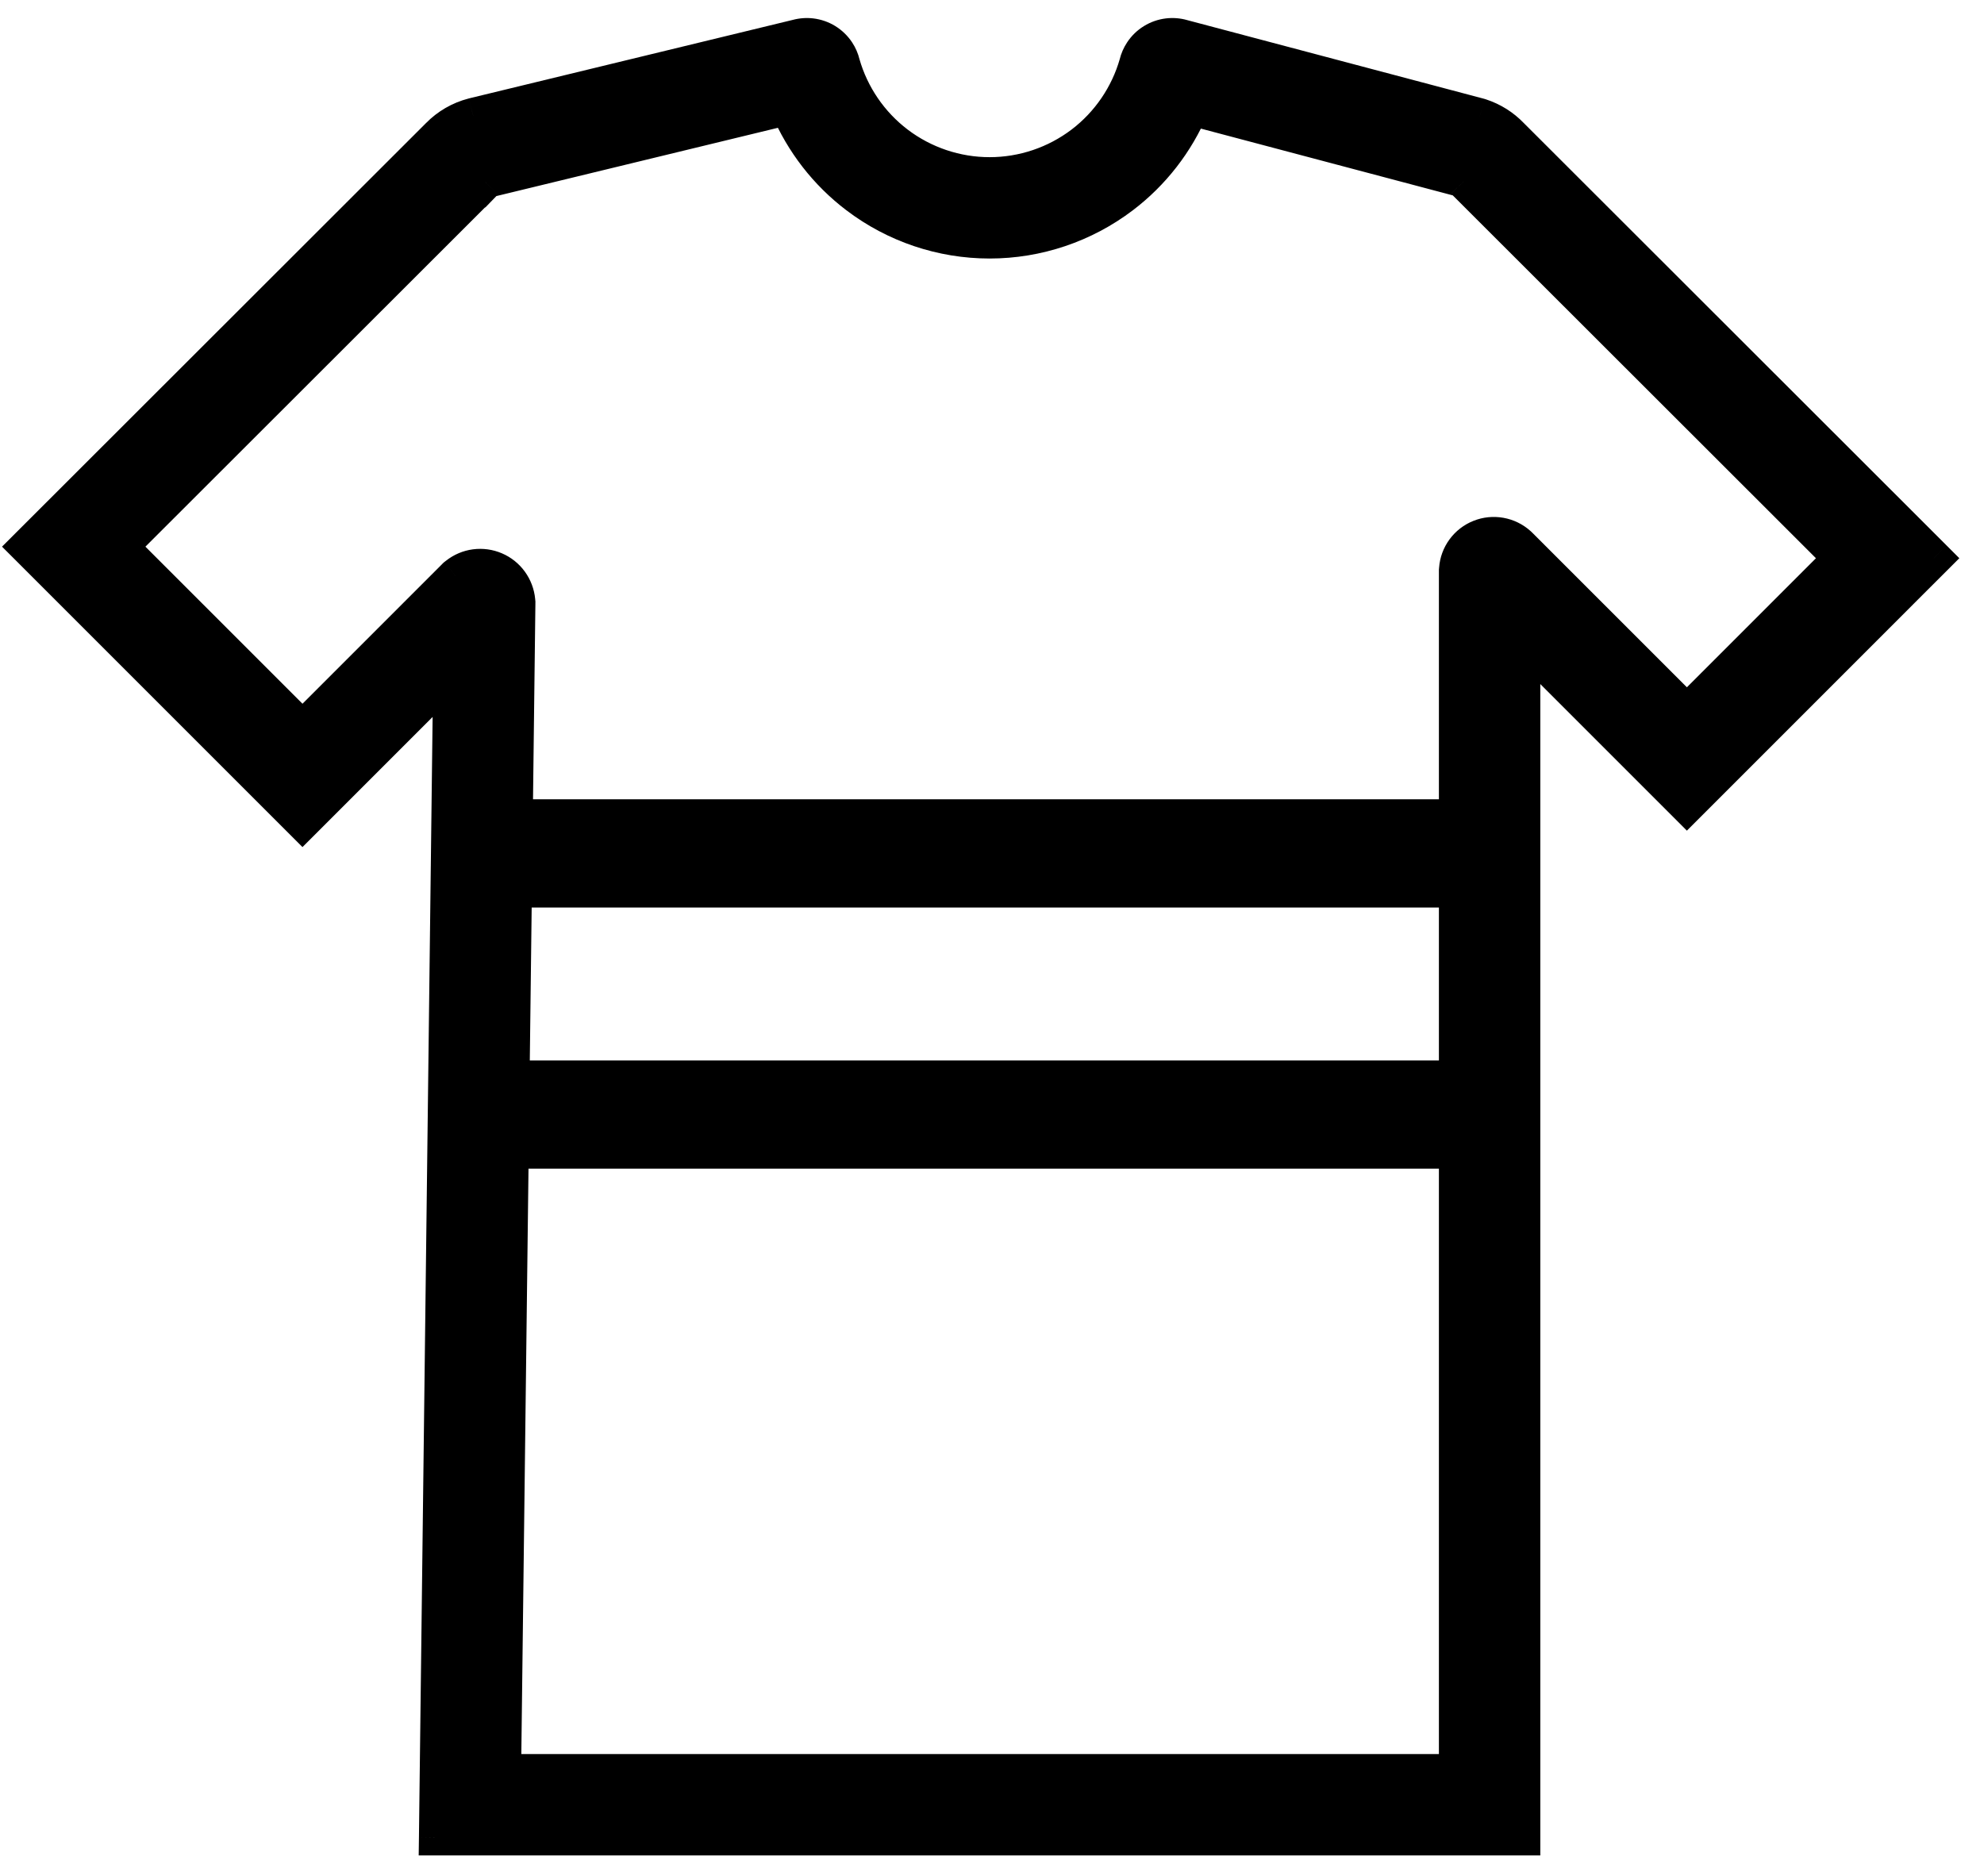
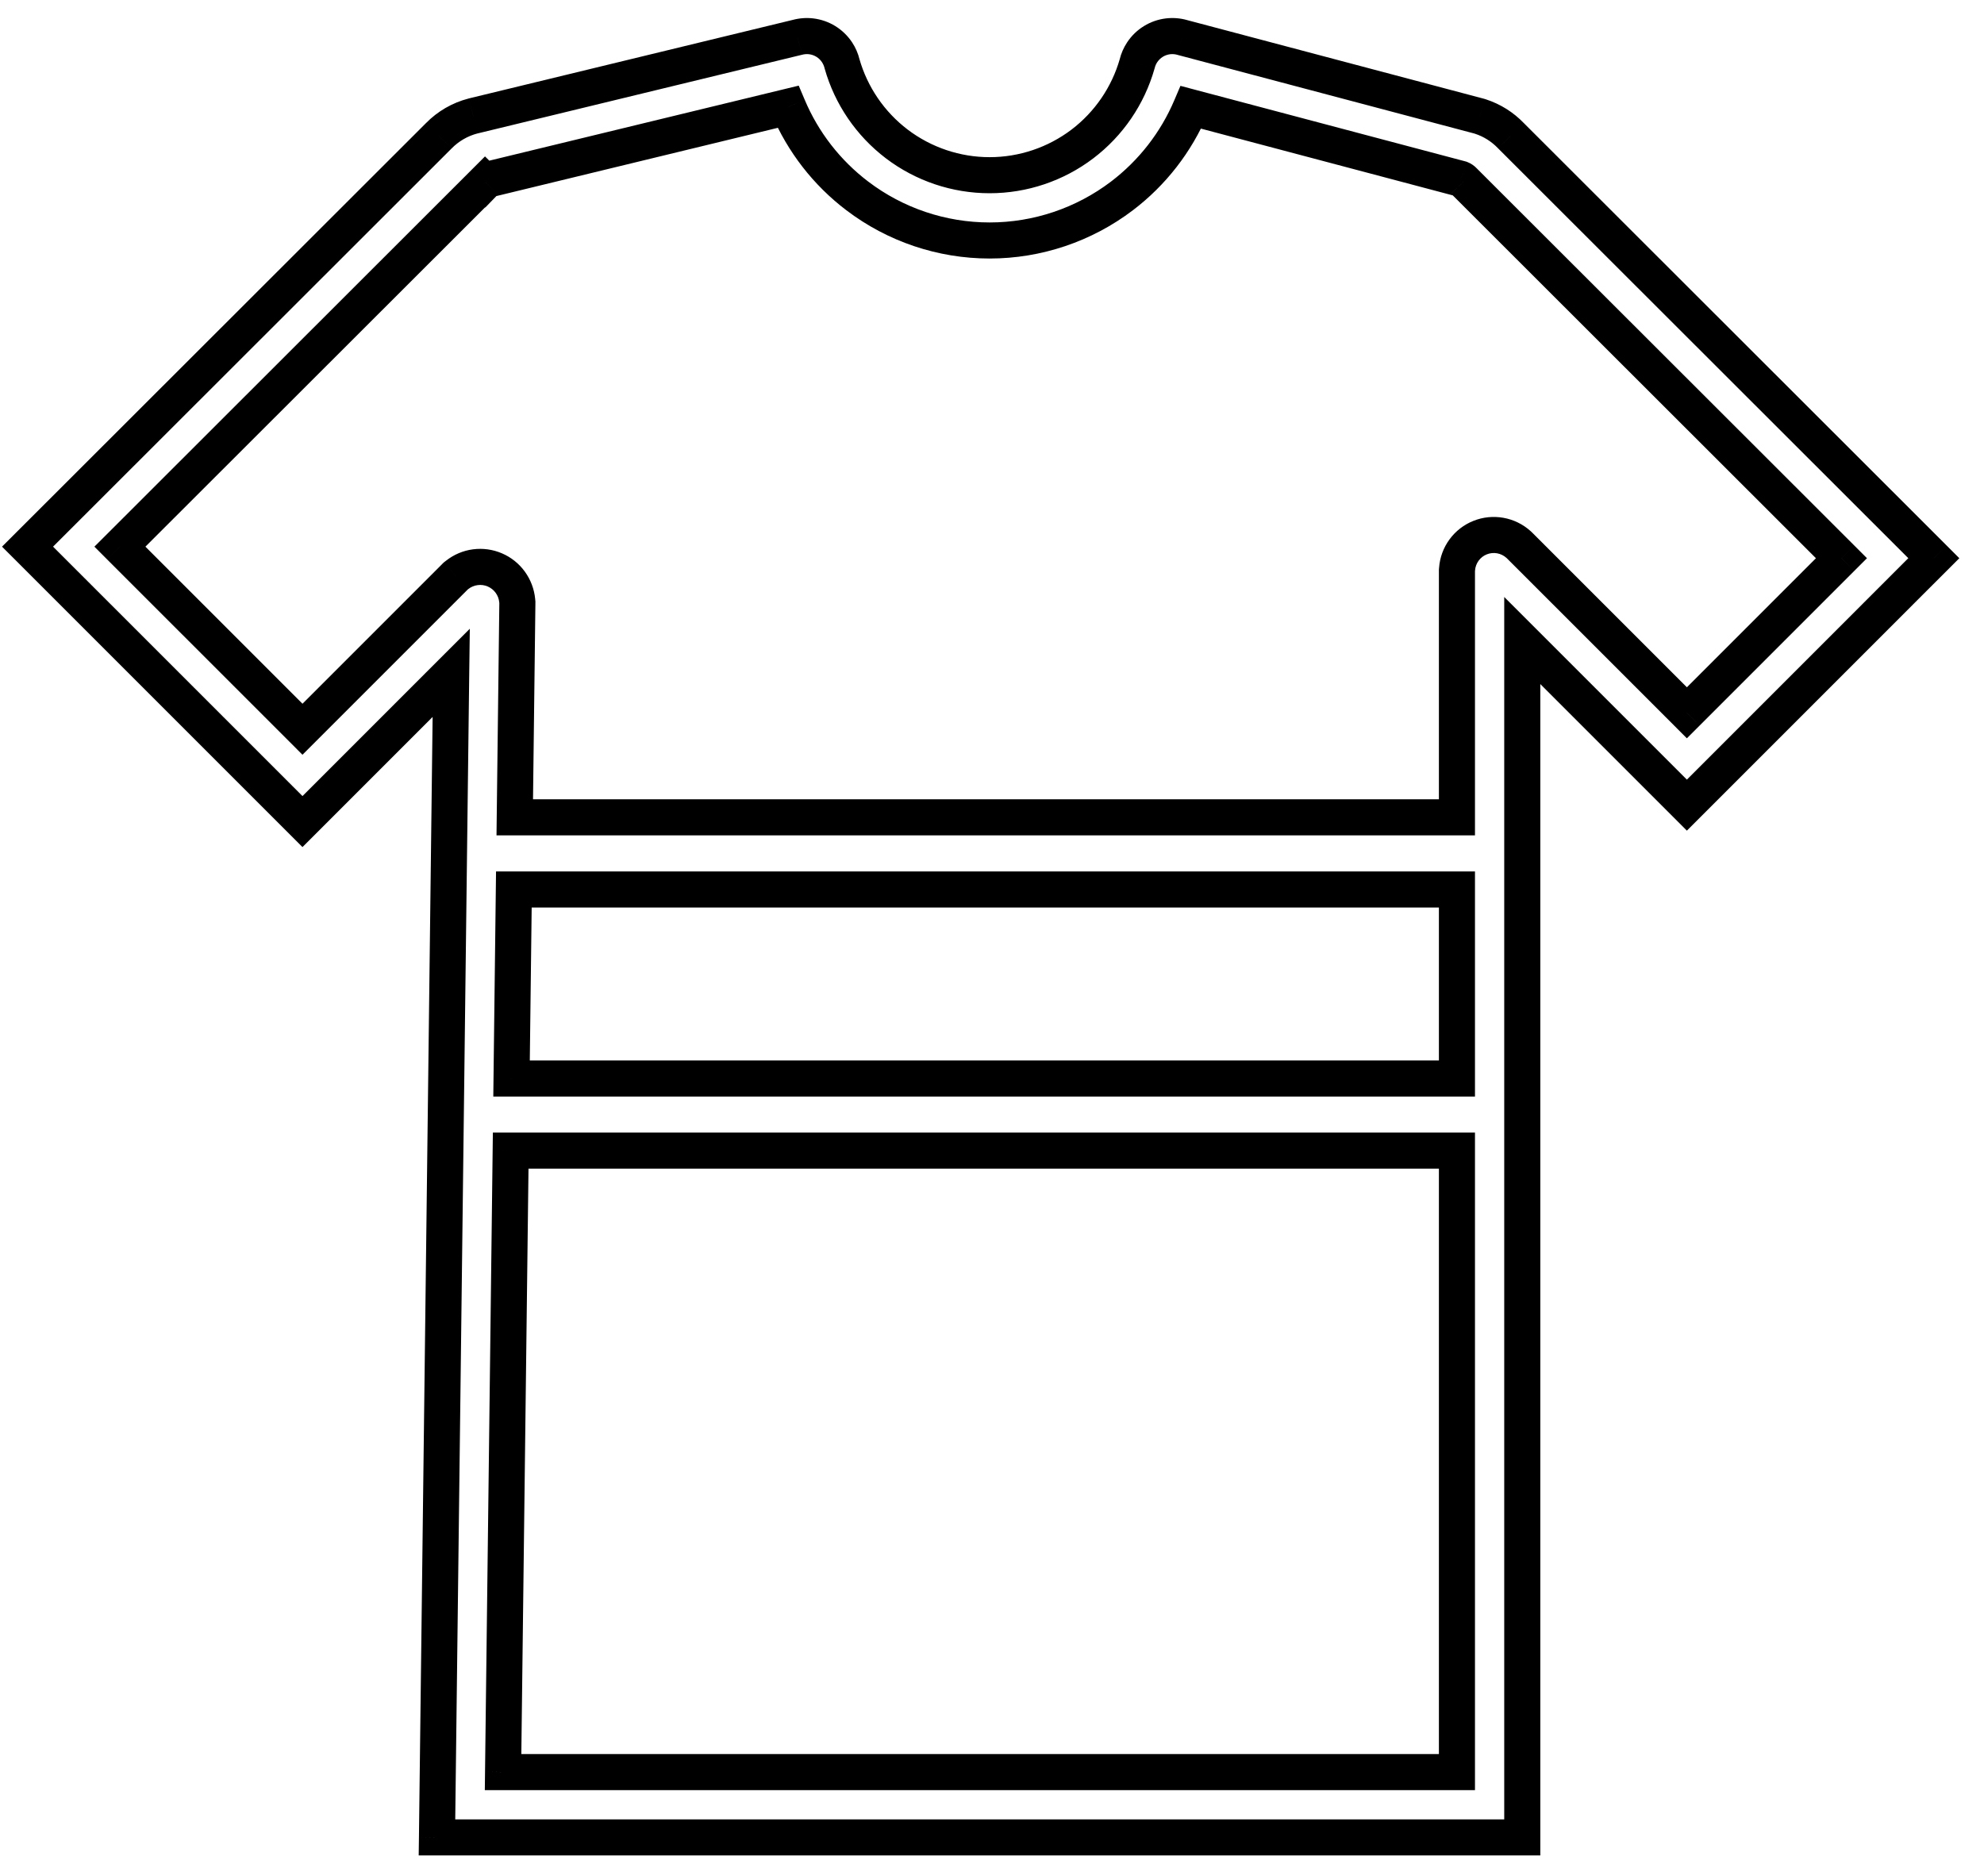
<svg xmlns="http://www.w3.org/2000/svg" width="55" height="52" viewBox="0 0 55 52" fill="none">
-   <path fill-rule="evenodd" clip-rule="evenodd" d="M32.773 1.038L40.993 3.217L41.018 3.223L41.042 3.231C41.362 3.336 41.651 3.517 41.883 3.759L52.969 14.835L53.609 15.475L52.969 16.115L47.403 21.681L46.763 22.32L46.123 21.681L42.2 17.757V50.033V50.938H41.294H13.03H12.114L12.125 50.022L12.508 18.653L9.025 22.136L8.385 22.776L7.745 22.136L1.404 15.795L0.764 15.155L1.404 14.515L12.163 3.766C12.424 3.499 12.752 3.309 13.113 3.216L13.12 3.214L13.127 3.212L22.108 1.034C22.231 1.001 22.359 0.992 22.486 1.007C22.63 1.024 22.77 1.072 22.893 1.149C23.017 1.225 23.123 1.327 23.204 1.449C23.268 1.546 23.315 1.654 23.343 1.768C23.595 2.653 24.127 3.433 24.861 3.991C25.601 4.553 26.504 4.857 27.434 4.857C28.363 4.857 29.267 4.553 30.006 3.991C30.74 3.433 31.273 2.653 31.525 1.768C31.552 1.654 31.599 1.546 31.663 1.449C31.744 1.327 31.85 1.225 31.974 1.149C32.098 1.072 32.237 1.024 32.381 1.007C32.513 0.991 32.646 1.002 32.773 1.038ZM33.014 2.975C32.603 3.942 31.945 4.791 31.101 5.432C30.046 6.233 28.758 6.667 27.434 6.667C26.109 6.667 24.821 6.233 23.766 5.432C22.918 4.788 22.258 3.934 21.847 2.96L13.563 4.969C13.522 4.98 13.485 5.002 13.456 5.032L13.446 5.042L13.446 5.042L3.324 15.155L8.385 20.216L12.593 16.008L12.631 15.971L12.673 15.938C12.818 15.823 12.992 15.749 13.176 15.725C13.36 15.701 13.547 15.726 13.718 15.8C13.888 15.873 14.036 15.99 14.145 16.14C14.254 16.29 14.321 16.467 14.338 16.652L14.342 16.699L14.342 16.747L14.27 22.659H40.389V15.843V15.809L40.392 15.775C40.407 15.584 40.474 15.402 40.587 15.248C40.7 15.094 40.854 14.975 41.031 14.904C41.208 14.833 41.402 14.813 41.59 14.847C41.778 14.88 41.953 14.966 42.094 15.094L42.112 15.109L42.128 15.126L46.763 19.761L51.049 15.475L40.597 5.032L40.588 5.024L40.579 5.015C40.556 4.99 40.527 4.97 40.495 4.957L33.014 2.975ZM14.181 29.899L14.245 24.659H40.389V29.899H14.181ZM14.157 31.899L13.946 49.128H40.389V31.899H14.157Z" fill="black" />
  <path d="M40.993 3.217L41.121 2.733L41.121 2.733L40.993 3.217ZM32.773 1.038L32.636 1.519L32.645 1.522L32.773 1.038ZM41.018 3.223L41.173 2.748L41.16 2.744L41.146 2.74L41.018 3.223ZM41.042 3.231L40.887 3.707L40.887 3.707L41.042 3.231ZM41.883 3.759L41.523 4.106L41.53 4.113L41.883 3.759ZM52.969 14.835L52.615 15.188L52.969 14.835ZM53.609 15.475L53.963 15.828L54.316 15.475L53.962 15.121L53.609 15.475ZM52.969 16.115L52.615 15.761L52.615 15.761L52.969 16.115ZM47.403 21.681L47.05 21.327L47.05 21.327L47.403 21.681ZM46.763 22.32L46.41 22.674L46.763 23.028L47.117 22.674L46.763 22.32ZM46.123 21.681L46.477 21.327L46.477 21.327L46.123 21.681ZM42.2 17.757L42.553 17.403L41.7 16.55V17.757H42.2ZM42.2 50.938V51.438H42.7V50.938H42.2ZM12.114 50.938L11.614 50.931L11.607 51.438H12.114V50.938ZM12.125 50.022L11.625 50.015L11.625 50.015L12.125 50.022ZM12.508 18.653L13.008 18.659L13.024 17.431L12.155 18.299L12.508 18.653ZM9.025 22.136L9.379 22.49L9.379 22.49L9.025 22.136ZM8.385 22.776L8.032 23.13L8.385 23.483L8.739 23.13L8.385 22.776ZM7.745 22.136L7.392 22.49L7.392 22.49L7.745 22.136ZM1.404 15.795L1.757 15.441L1.757 15.441L1.404 15.795ZM0.764 15.155L0.41 14.801L0.056 15.155L0.41 15.508L0.764 15.155ZM1.404 14.515L1.051 14.161L1.051 14.161L1.404 14.515ZM12.163 3.766L12.516 4.119L12.52 4.115L12.163 3.766ZM13.113 3.216L12.987 2.732L12.987 2.732L13.113 3.216ZM13.12 3.214L13.002 2.728L12.994 2.73L13.12 3.214ZM13.127 3.212L13.009 2.726L13.009 2.726L13.127 3.212ZM22.108 1.034L22.226 1.52L22.238 1.517L22.108 1.034ZM22.486 1.007L22.544 0.51L22.544 0.51L22.486 1.007ZM22.893 1.149L22.631 1.574L22.631 1.574L22.893 1.149ZM23.204 1.449L22.787 1.725L22.787 1.725L23.204 1.449ZM23.343 1.768L22.857 1.885L22.859 1.895L22.862 1.905L23.343 1.768ZM24.861 3.991L25.163 3.593L25.163 3.593L24.861 3.991ZM30.006 3.991L30.309 4.389L30.309 4.389L30.006 3.991ZM31.525 1.768L32.005 1.905L32.008 1.895L32.011 1.885L31.525 1.768ZM31.663 1.449L32.08 1.725L32.08 1.725L31.663 1.449ZM31.974 1.149L31.712 0.723L31.712 0.723L31.974 1.149ZM32.381 1.007L32.44 1.503L32.44 1.503L32.381 1.007ZM31.101 5.432L30.799 5.034L30.799 5.034L31.101 5.432ZM33.014 2.975L33.142 2.491L32.724 2.38L32.554 2.779L33.014 2.975ZM23.766 5.432L24.069 5.034L24.069 5.034L23.766 5.432ZM21.847 2.96L22.308 2.766L22.142 2.374L21.729 2.474L21.847 2.96ZM13.563 4.969L13.445 4.483L13.437 4.485L13.428 4.487L13.563 4.969ZM13.456 5.032L13.097 4.684L13.097 4.684L13.456 5.032ZM13.446 5.042L13.094 5.397L13.453 5.753L13.805 5.39L13.446 5.042ZM13.446 5.042L13.799 4.687L13.445 4.336L13.093 4.688L13.446 5.042ZM3.324 15.155L2.971 14.802L2.617 15.155L2.97 15.509L3.324 15.155ZM8.385 20.216L8.032 20.57L8.385 20.924L8.739 20.57L8.385 20.216ZM12.593 16.008L12.947 16.362L12.947 16.362L12.593 16.008ZM12.631 15.971L12.321 15.578L12.298 15.597L12.277 15.617L12.631 15.971ZM12.673 15.938L12.363 15.546L12.363 15.546L12.673 15.938ZM13.176 15.725L13.242 16.221L13.242 16.221L13.176 15.725ZM13.718 15.8L13.521 16.259L13.521 16.259L13.718 15.8ZM14.145 16.14L13.741 16.435L13.741 16.435L14.145 16.14ZM14.338 16.652L14.836 16.605L14.836 16.605L14.338 16.652ZM14.342 16.699L14.842 16.705L14.843 16.679L14.84 16.653L14.342 16.699ZM14.342 16.747L13.842 16.74L13.842 16.74L14.342 16.747ZM14.27 22.659L13.77 22.653L13.764 23.159H14.27V22.659ZM40.389 22.659V23.159H40.889V22.659H40.389ZM40.389 15.809L39.891 15.771L39.889 15.79V15.809H40.389ZM40.392 15.775L40.891 15.813L40.891 15.813L40.392 15.775ZM40.587 15.248L40.99 15.544L40.99 15.544L40.587 15.248ZM41.031 14.904L41.217 15.368L41.217 15.368L41.031 14.904ZM41.59 14.847L41.502 15.339L41.502 15.339L41.59 14.847ZM42.094 15.094L41.76 15.465L41.76 15.465L42.094 15.094ZM42.112 15.109L42.465 14.756L42.456 14.747L42.447 14.738L42.112 15.109ZM42.128 15.126L42.482 14.772L42.482 14.772L42.128 15.126ZM46.763 19.761L46.41 20.114L46.763 20.468L47.117 20.114L46.763 19.761ZM51.049 15.475L51.402 15.829L51.756 15.475L51.402 15.121L51.049 15.475ZM40.597 5.032L40.243 5.386L40.243 5.386L40.597 5.032ZM40.588 5.024L40.225 5.368L40.234 5.377L40.588 5.024ZM40.579 5.015L40.942 4.671L40.942 4.671L40.579 5.015ZM40.495 4.957L40.682 4.494L40.653 4.482L40.623 4.474L40.495 4.957ZM14.245 24.659V24.159H13.751L13.745 24.653L14.245 24.659ZM14.181 29.899L13.681 29.893L13.675 30.399H14.181V29.899ZM40.389 24.659H40.889V24.159H40.389V24.659ZM40.389 29.899V30.399H40.889V29.899H40.389ZM14.157 31.899V31.399H13.663L13.657 31.893L14.157 31.899ZM13.946 49.128L13.446 49.121L13.44 49.628H13.946V49.128ZM40.389 49.128V49.628H40.889V49.128H40.389ZM40.389 31.899H40.889V31.399H40.389V31.899ZM41.121 2.733L32.901 0.555L32.645 1.522L40.865 3.7L41.121 2.733ZM41.146 2.74L41.121 2.733L40.865 3.7L40.89 3.707L41.146 2.74ZM41.198 2.756L41.173 2.748L40.863 3.699L40.887 3.707L41.198 2.756ZM42.244 3.413C41.955 3.112 41.595 2.886 41.198 2.756L40.887 3.707C41.129 3.785 41.347 3.923 41.523 4.106L42.244 3.413ZM53.322 14.481L42.237 3.406L41.53 4.113L52.615 15.188L53.322 14.481ZM53.962 15.121L53.322 14.481L52.615 15.188L53.256 15.828L53.962 15.121ZM53.322 16.468L53.963 15.828L53.255 15.121L52.615 15.761L53.322 16.468ZM47.757 22.034L53.322 16.468L52.615 15.761L47.05 21.327L47.757 22.034ZM47.117 22.674L47.757 22.034L47.05 21.327L46.41 21.967L47.117 22.674ZM45.77 22.034L46.41 22.674L47.117 21.967L46.477 21.327L45.77 22.034ZM41.846 18.11L45.77 22.034L46.477 21.327L42.553 17.403L41.846 18.11ZM42.7 50.033V17.757H41.7V50.033H42.7ZM42.7 50.938V50.033H41.7V50.938H42.7ZM41.294 51.438H42.2V50.438H41.294V51.438ZM13.03 51.438H41.294V50.438H13.03V51.438ZM12.114 51.438H13.03V50.438H12.114V51.438ZM11.625 50.015L11.614 50.931L12.614 50.944L12.625 50.028L11.625 50.015ZM12.008 18.647L11.625 50.015L12.625 50.028L13.008 18.659L12.008 18.647ZM9.379 22.49L12.862 19.006L12.155 18.299L8.672 21.783L9.379 22.49ZM8.739 23.13L9.379 22.49L8.672 21.783L8.032 22.423L8.739 23.13ZM7.392 22.49L8.032 23.13L8.739 22.423L8.099 21.783L7.392 22.49ZM1.05 16.148L7.392 22.49L8.099 21.783L1.757 15.441L1.05 16.148ZM0.41 15.508L1.05 16.148L1.757 15.441L1.117 14.801L0.41 15.508ZM1.051 14.161L0.41 14.801L1.117 15.508L1.758 14.868L1.051 14.161ZM11.81 3.412L1.051 14.161L1.758 14.868L12.516 4.119L11.81 3.412ZM12.987 2.732C12.538 2.848 12.13 3.085 11.806 3.416L12.52 4.115C12.717 3.914 12.966 3.77 13.238 3.699L12.987 2.732ZM12.994 2.73L12.987 2.732L13.238 3.699L13.245 3.698L12.994 2.73ZM13.009 2.726L13.002 2.728L13.238 3.7L13.245 3.698L13.009 2.726ZM21.991 0.548L13.009 2.726L13.245 3.698L22.226 1.52L21.991 0.548ZM22.544 0.51C22.355 0.488 22.163 0.502 21.979 0.551L22.238 1.517C22.3 1.501 22.364 1.496 22.427 1.503L22.544 0.51ZM23.156 0.723C22.97 0.608 22.761 0.536 22.544 0.51L22.427 1.503C22.5 1.512 22.569 1.536 22.631 1.574L23.156 0.723ZM23.621 1.173C23.5 0.991 23.341 0.837 23.156 0.723L22.631 1.574C22.694 1.613 22.747 1.664 22.787 1.725L23.621 1.173ZM23.829 1.651C23.788 1.481 23.718 1.319 23.621 1.173L22.787 1.725C22.819 1.774 22.843 1.828 22.857 1.885L23.829 1.651ZM25.163 3.593C24.516 3.101 24.046 2.412 23.823 1.631L22.862 1.905C23.143 2.894 23.739 3.766 24.558 4.389L25.163 3.593ZM27.434 4.357C26.614 4.357 25.816 4.088 25.163 3.593L24.558 4.389C25.385 5.017 26.395 5.357 27.434 5.357V4.357ZM29.704 3.593C29.051 4.088 28.254 4.357 27.434 4.357V5.357C28.472 5.357 29.482 5.017 30.309 4.389L29.704 3.593ZM31.044 1.631C30.821 2.412 30.351 3.101 29.704 3.593L30.309 4.389C31.129 3.766 31.724 2.894 32.005 1.905L31.044 1.631ZM31.247 1.173C31.15 1.319 31.079 1.481 31.038 1.651L32.011 1.885C32.024 1.828 32.048 1.774 32.08 1.725L31.247 1.173ZM31.712 0.723C31.526 0.837 31.367 0.991 31.247 1.173L32.08 1.725C32.121 1.664 32.174 1.613 32.236 1.574L31.712 0.723ZM32.323 0.51C32.106 0.536 31.898 0.608 31.712 0.723L32.236 1.574C32.298 1.536 32.368 1.512 32.44 1.503L32.323 0.51ZM32.91 0.557C32.719 0.503 32.52 0.487 32.323 0.51L32.44 1.503C32.506 1.496 32.572 1.501 32.636 1.519L32.91 0.557ZM31.404 5.83C32.318 5.136 33.029 4.218 33.474 3.17L32.554 2.779C32.177 3.667 31.573 4.445 30.799 5.034L31.404 5.83ZM27.434 7.167C28.867 7.167 30.262 6.697 31.404 5.83L30.799 5.034C29.831 5.769 28.649 6.167 27.434 6.167V7.167ZM23.464 5.83C24.605 6.697 26 7.167 27.434 7.167V6.167C26.218 6.167 25.036 5.769 24.069 5.034L23.464 5.83ZM21.386 3.155C21.831 4.208 22.545 5.133 23.464 5.83L24.069 5.034C23.29 4.442 22.684 3.659 22.308 2.766L21.386 3.155ZM13.681 5.455L21.965 3.446L21.729 2.474L13.445 4.483L13.681 5.455ZM13.815 5.381C13.782 5.414 13.742 5.438 13.698 5.45L13.428 4.487C13.303 4.522 13.188 4.59 13.097 4.684L13.815 5.381ZM13.805 5.39L13.815 5.381L13.097 4.684L13.088 4.694L13.805 5.39ZM13.094 5.397L13.094 5.397L13.799 4.687L13.799 4.687L13.094 5.397ZM3.677 15.509L13.8 5.396L13.093 4.688L2.971 14.802L3.677 15.509ZM8.739 19.863L3.678 14.802L2.97 15.509L8.032 20.57L8.739 19.863ZM12.24 15.655L8.032 19.863L8.739 20.57L12.947 16.362L12.24 15.655ZM12.277 15.617L12.24 15.655L12.947 16.362L12.985 16.324L12.277 15.617ZM12.363 15.546L12.321 15.578L12.941 16.363L12.982 16.33L12.363 15.546ZM13.11 15.229C12.837 15.265 12.579 15.375 12.363 15.546L12.982 16.33C13.057 16.271 13.147 16.233 13.242 16.221L13.11 15.229ZM13.915 15.34C13.661 15.231 13.384 15.193 13.11 15.229L13.242 16.221C13.336 16.208 13.433 16.221 13.521 16.259L13.915 15.34ZM14.549 15.846C14.387 15.623 14.168 15.448 13.915 15.34L13.521 16.259C13.608 16.297 13.685 16.357 13.741 16.435L14.549 15.846ZM14.836 16.605C14.81 16.331 14.711 16.069 14.549 15.846L13.741 16.435C13.797 16.512 13.831 16.603 13.84 16.698L14.836 16.605ZM14.84 16.653L14.836 16.605L13.84 16.698L13.845 16.745L14.84 16.653ZM14.842 16.753L14.842 16.705L13.842 16.693L13.842 16.74L14.842 16.753ZM14.77 22.665L14.842 16.753L13.842 16.74L13.77 22.653L14.77 22.665ZM40.389 22.159H14.27V23.159H40.389V22.159ZM39.889 15.843V22.659H40.889V15.843H39.889ZM39.889 15.809V15.843H40.889V15.809H39.889ZM39.894 15.736L39.891 15.771L40.888 15.847L40.891 15.813L39.894 15.736ZM40.184 14.952C40.016 15.181 39.915 15.453 39.894 15.736L40.891 15.813C40.898 15.715 40.933 15.622 40.99 15.544L40.184 14.952ZM40.846 14.44C40.581 14.545 40.352 14.723 40.184 14.952L40.99 15.544C41.048 15.465 41.126 15.404 41.217 15.368L40.846 14.44ZM41.678 14.355C41.398 14.305 41.109 14.334 40.846 14.44L41.217 15.368C41.307 15.332 41.406 15.322 41.502 15.339L41.678 14.355ZM42.429 14.722C42.218 14.532 41.958 14.405 41.678 14.355L41.502 15.339C41.598 15.356 41.687 15.4 41.76 15.465L42.429 14.722ZM42.447 14.738L42.429 14.722L41.76 15.465L41.777 15.481L42.447 14.738ZM42.482 14.772L42.465 14.756L41.758 15.463L41.775 15.479L42.482 14.772ZM47.117 19.407L42.482 14.772L41.775 15.479L46.41 20.114L47.117 19.407ZM50.695 15.122L46.41 19.407L47.117 20.114L51.402 15.829L50.695 15.122ZM40.243 5.386L50.695 15.829L51.402 15.121L40.95 4.679L40.243 5.386ZM40.234 5.377L40.243 5.386L40.95 4.679L40.941 4.67L40.234 5.377ZM40.217 5.358L40.225 5.367L40.951 4.68L40.942 4.671L40.217 5.358ZM40.308 5.421C40.274 5.407 40.242 5.386 40.217 5.358L40.942 4.671C40.869 4.593 40.781 4.533 40.682 4.494L40.308 5.421ZM32.886 3.458L40.367 5.441L40.623 4.474L33.142 2.491L32.886 3.458ZM13.745 24.653L13.681 29.893L14.681 29.905L14.745 24.665L13.745 24.653ZM40.389 24.159H14.245V25.159H40.389V24.159ZM40.889 29.899V24.659H39.889V29.899H40.889ZM14.181 30.399H40.389V29.399H14.181V30.399ZM13.657 31.893L13.446 49.121L14.446 49.134L14.657 31.905L13.657 31.893ZM13.946 49.628H40.389V48.628H13.946V49.628ZM40.889 49.128V31.899H39.889V49.128H40.889ZM40.389 31.399H14.157V32.399H40.389V31.399Z" fill="black" />
</svg>